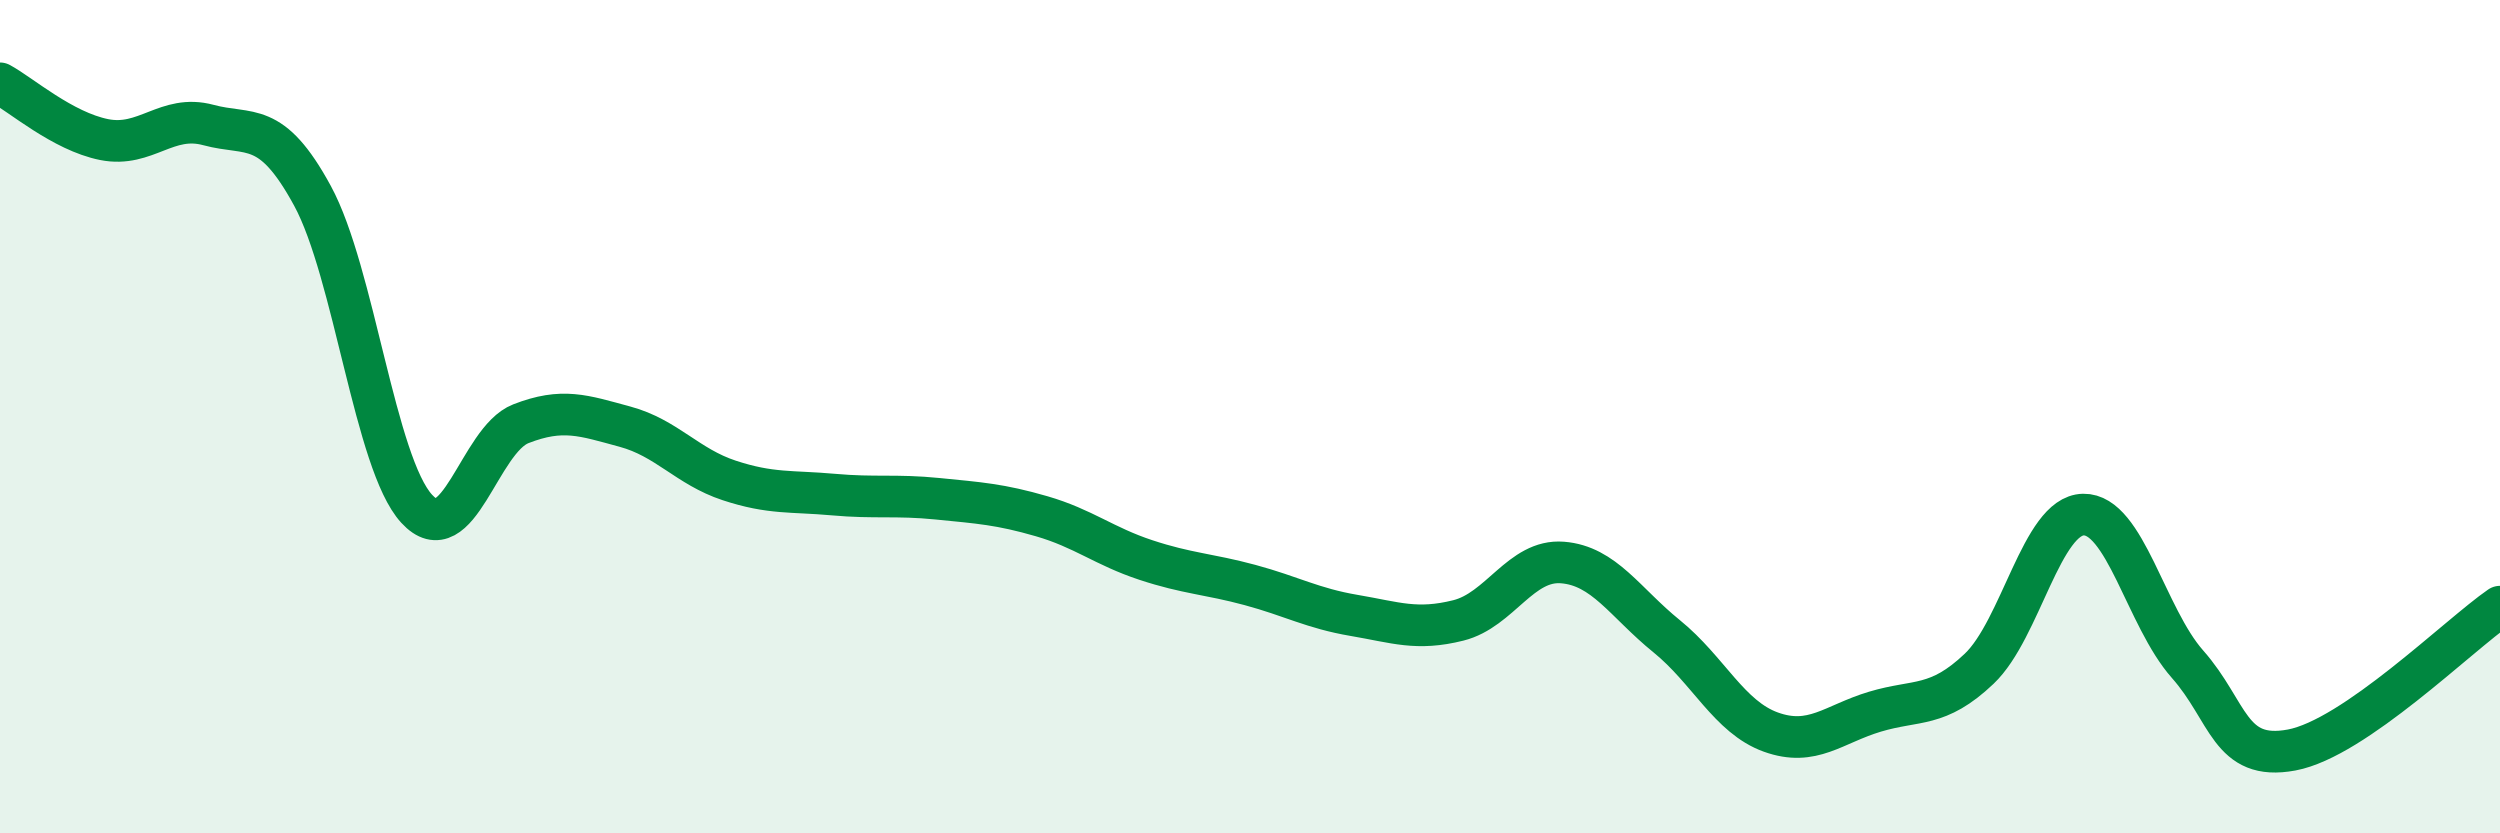
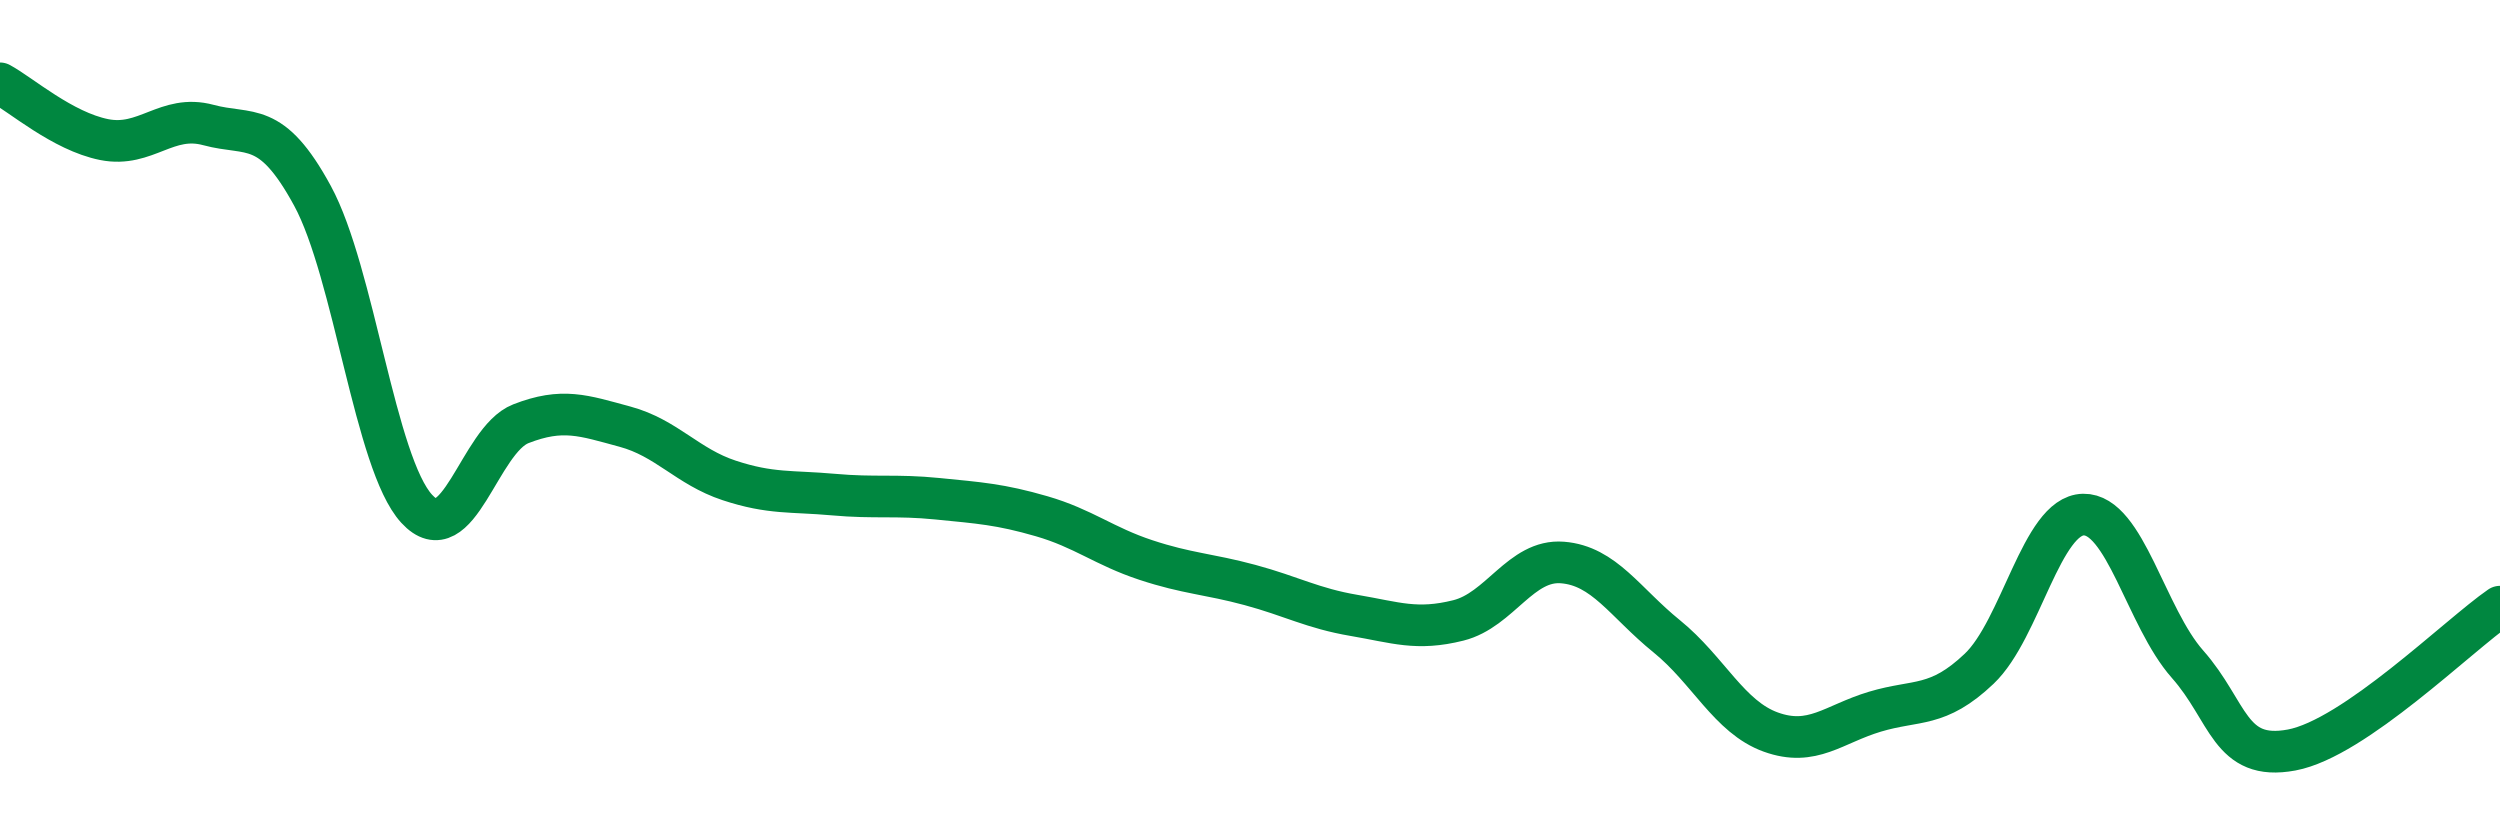
<svg xmlns="http://www.w3.org/2000/svg" width="60" height="20" viewBox="0 0 60 20">
-   <path d="M 0,2 C 0.5,2.27 1.5,3.15 2.5,3.35 C 3.5,3.55 4,2.73 5,3 C 6,3.27 6.5,2.86 7.5,4.7 C 8.5,6.54 9,11.12 10,12.21 C 11,13.3 11.5,10.56 12.5,10.17 C 13.5,9.78 14,9.97 15,10.24 C 16,10.51 16.5,11.2 17.5,11.53 C 18.5,11.86 19,11.78 20,11.87 C 21,11.96 21.5,11.87 22.5,11.97 C 23.5,12.07 24,12.1 25,12.39 C 26,12.68 26.5,13.11 27.5,13.44 C 28.5,13.77 29,13.77 30,14.04 C 31,14.31 31.5,14.6 32.5,14.77 C 33.5,14.94 34,15.14 35,14.89 C 36,14.64 36.5,13.42 37.5,13.5 C 38.5,13.58 39,14.46 40,15.27 C 41,16.08 41.5,17.21 42.5,17.57 C 43.5,17.93 44,17.38 45,17.08 C 46,16.78 46.5,17 47.5,16.05 C 48.5,15.1 49,12.37 50,12.35 C 51,12.33 51.5,14.81 52.5,15.94 C 53.5,17.07 53.5,18.28 55,18 C 56.5,17.72 59,15.25 60,14.56L60 20L0 20Z" fill="#008740" opacity="0.1" stroke-linecap="round" stroke-linejoin="round" />
  <path d="M 0,2 C 0.5,2.27 1.5,3.15 2.5,3.35 C 3.5,3.55 4,2.73 5,3 C 6,3.27 6.5,2.86 7.5,4.7 C 8.5,6.54 9,11.12 10,12.21 C 11,13.3 11.5,10.56 12.5,10.17 C 13.5,9.78 14,9.97 15,10.24 C 16,10.51 16.5,11.2 17.5,11.53 C 18.5,11.86 19,11.78 20,11.87 C 21,11.96 21.5,11.87 22.5,11.97 C 23.5,12.07 24,12.1 25,12.39 C 26,12.68 26.5,13.11 27.5,13.44 C 28.5,13.77 29,13.77 30,14.04 C 31,14.31 31.5,14.6 32.5,14.77 C 33.5,14.94 34,15.14 35,14.89 C 36,14.64 36.5,13.42 37.5,13.5 C 38.5,13.58 39,14.46 40,15.27 C 41,16.08 41.5,17.21 42.5,17.57 C 43.5,17.93 44,17.38 45,17.08 C 46,16.78 46.5,17 47.5,16.05 C 48.5,15.1 49,12.37 50,12.35 C 51,12.33 51.5,14.81 52.5,15.94 C 53.5,17.07 53.5,18.28 55,18 C 56.5,17.72 59,15.25 60,14.56" stroke="#008740" stroke-width="1" fill="none" stroke-linecap="round" stroke-linejoin="round" />
</svg>